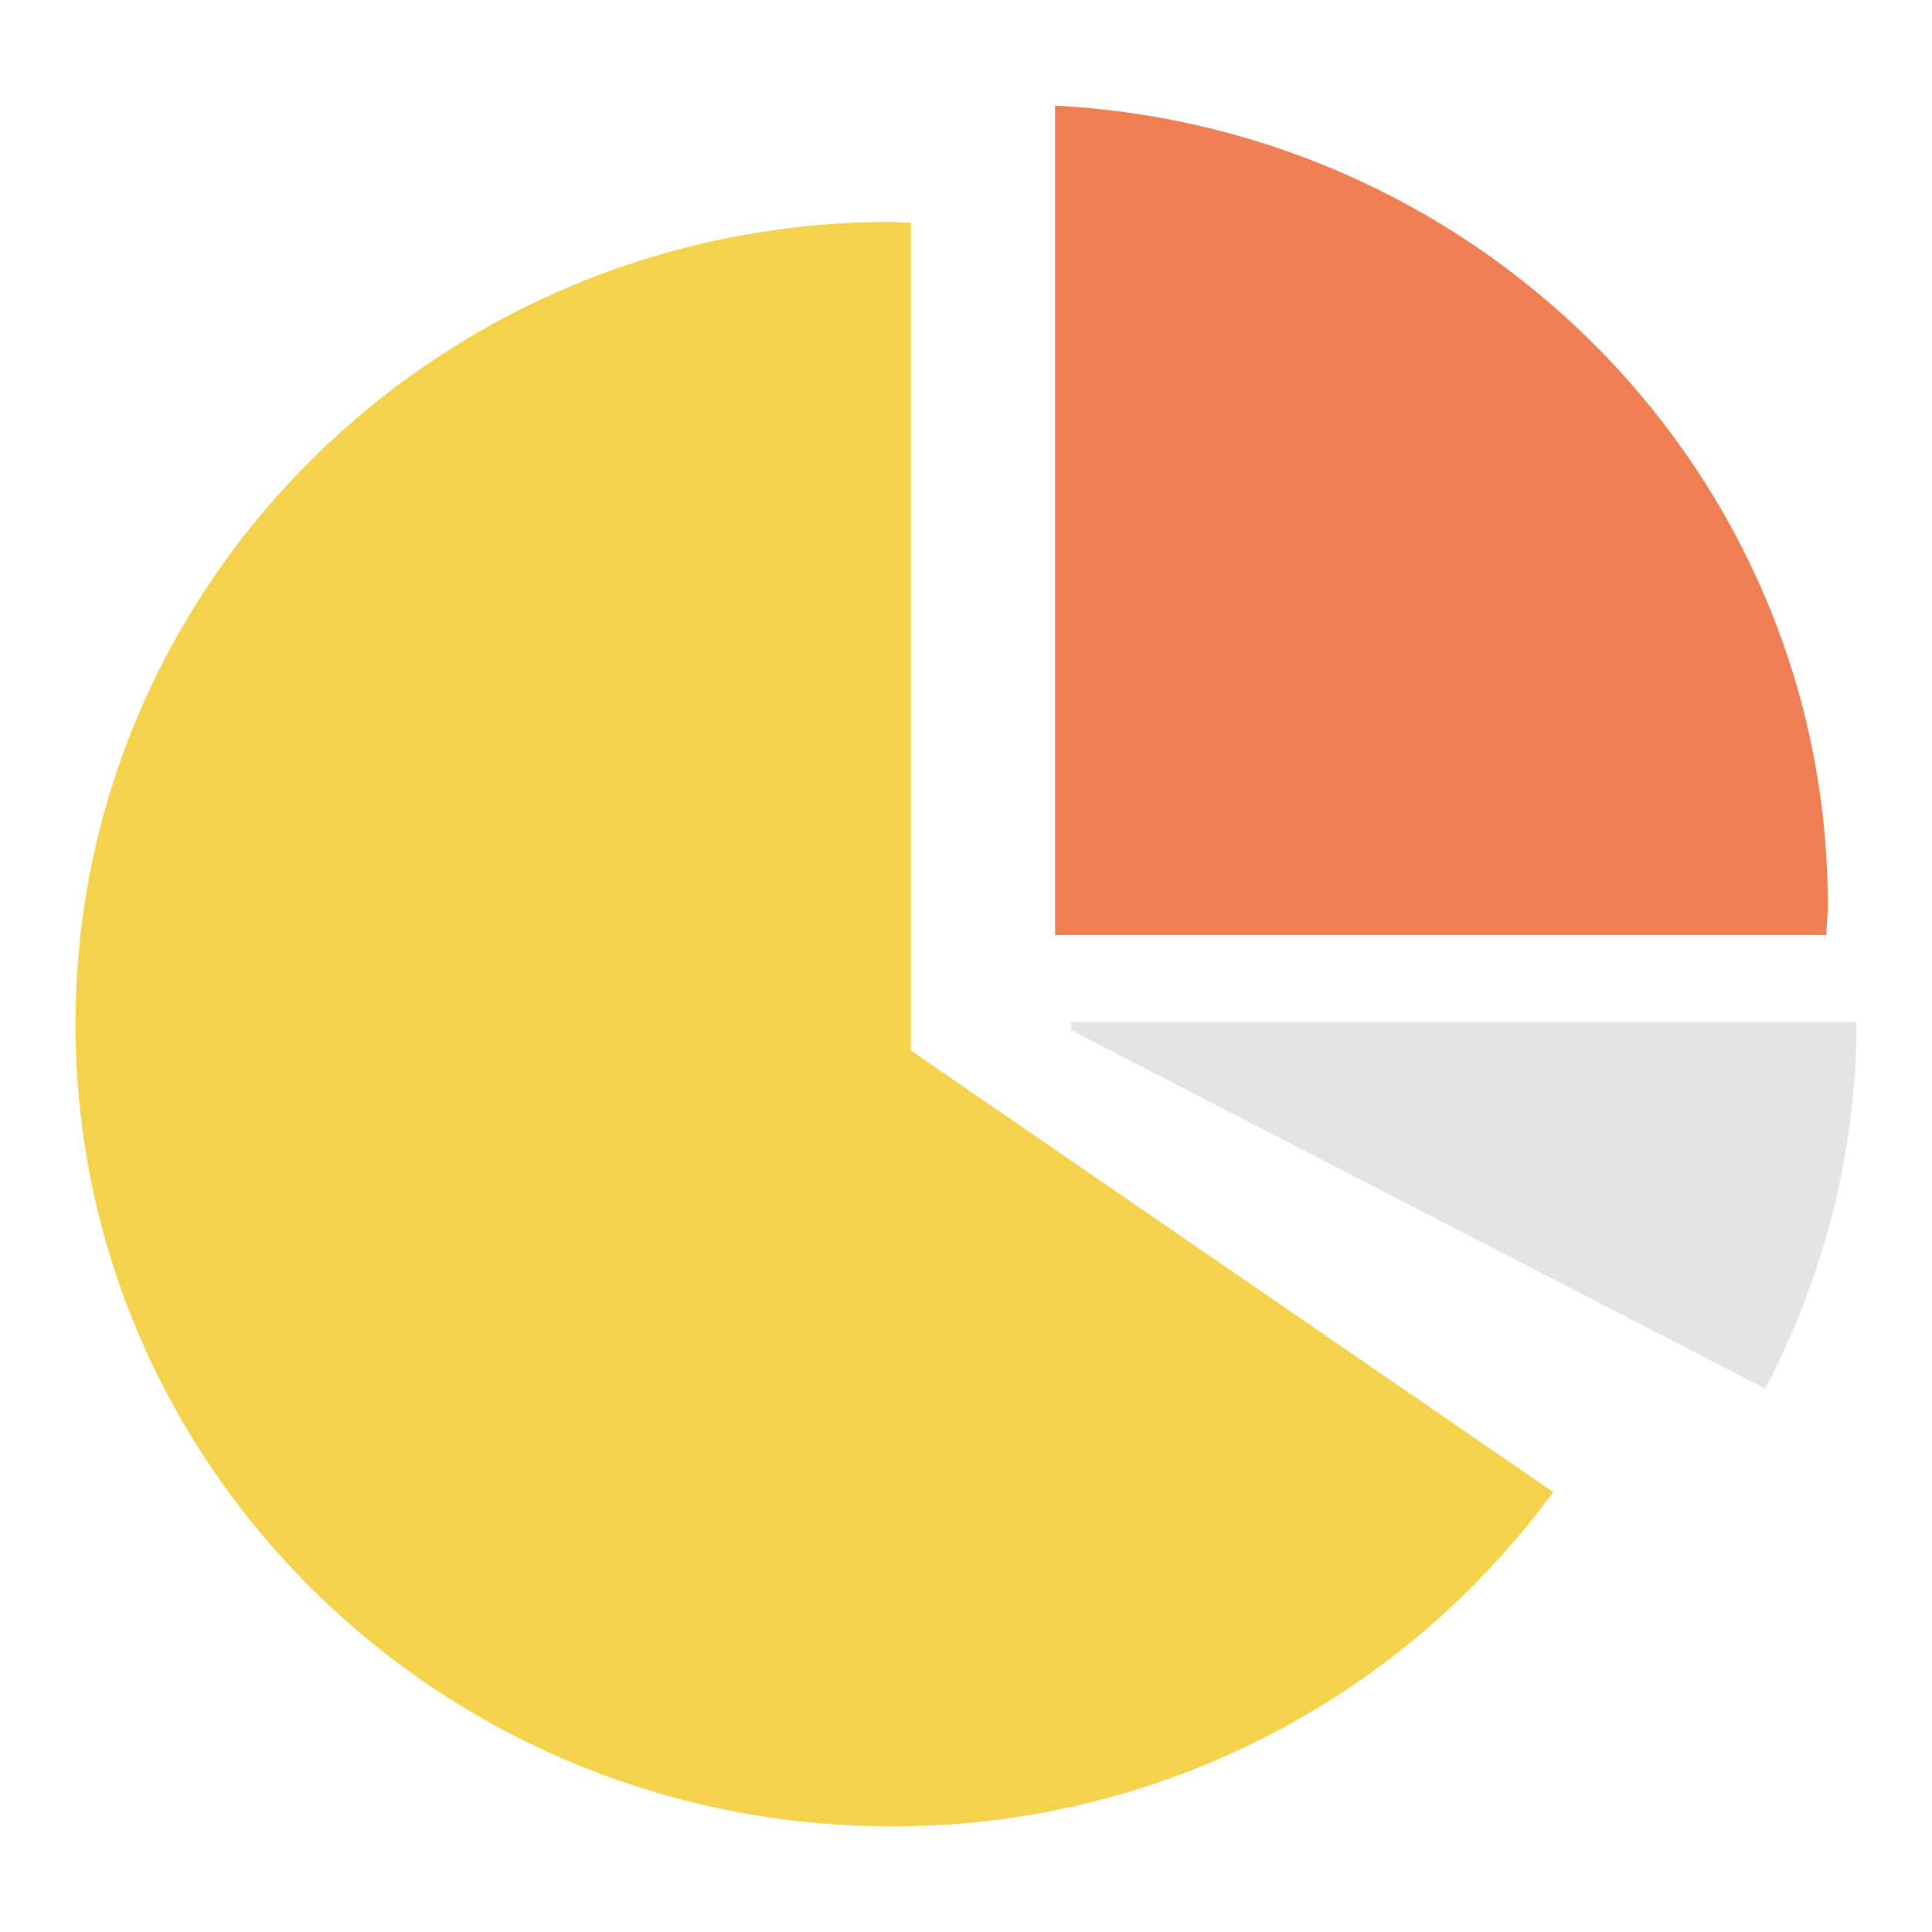
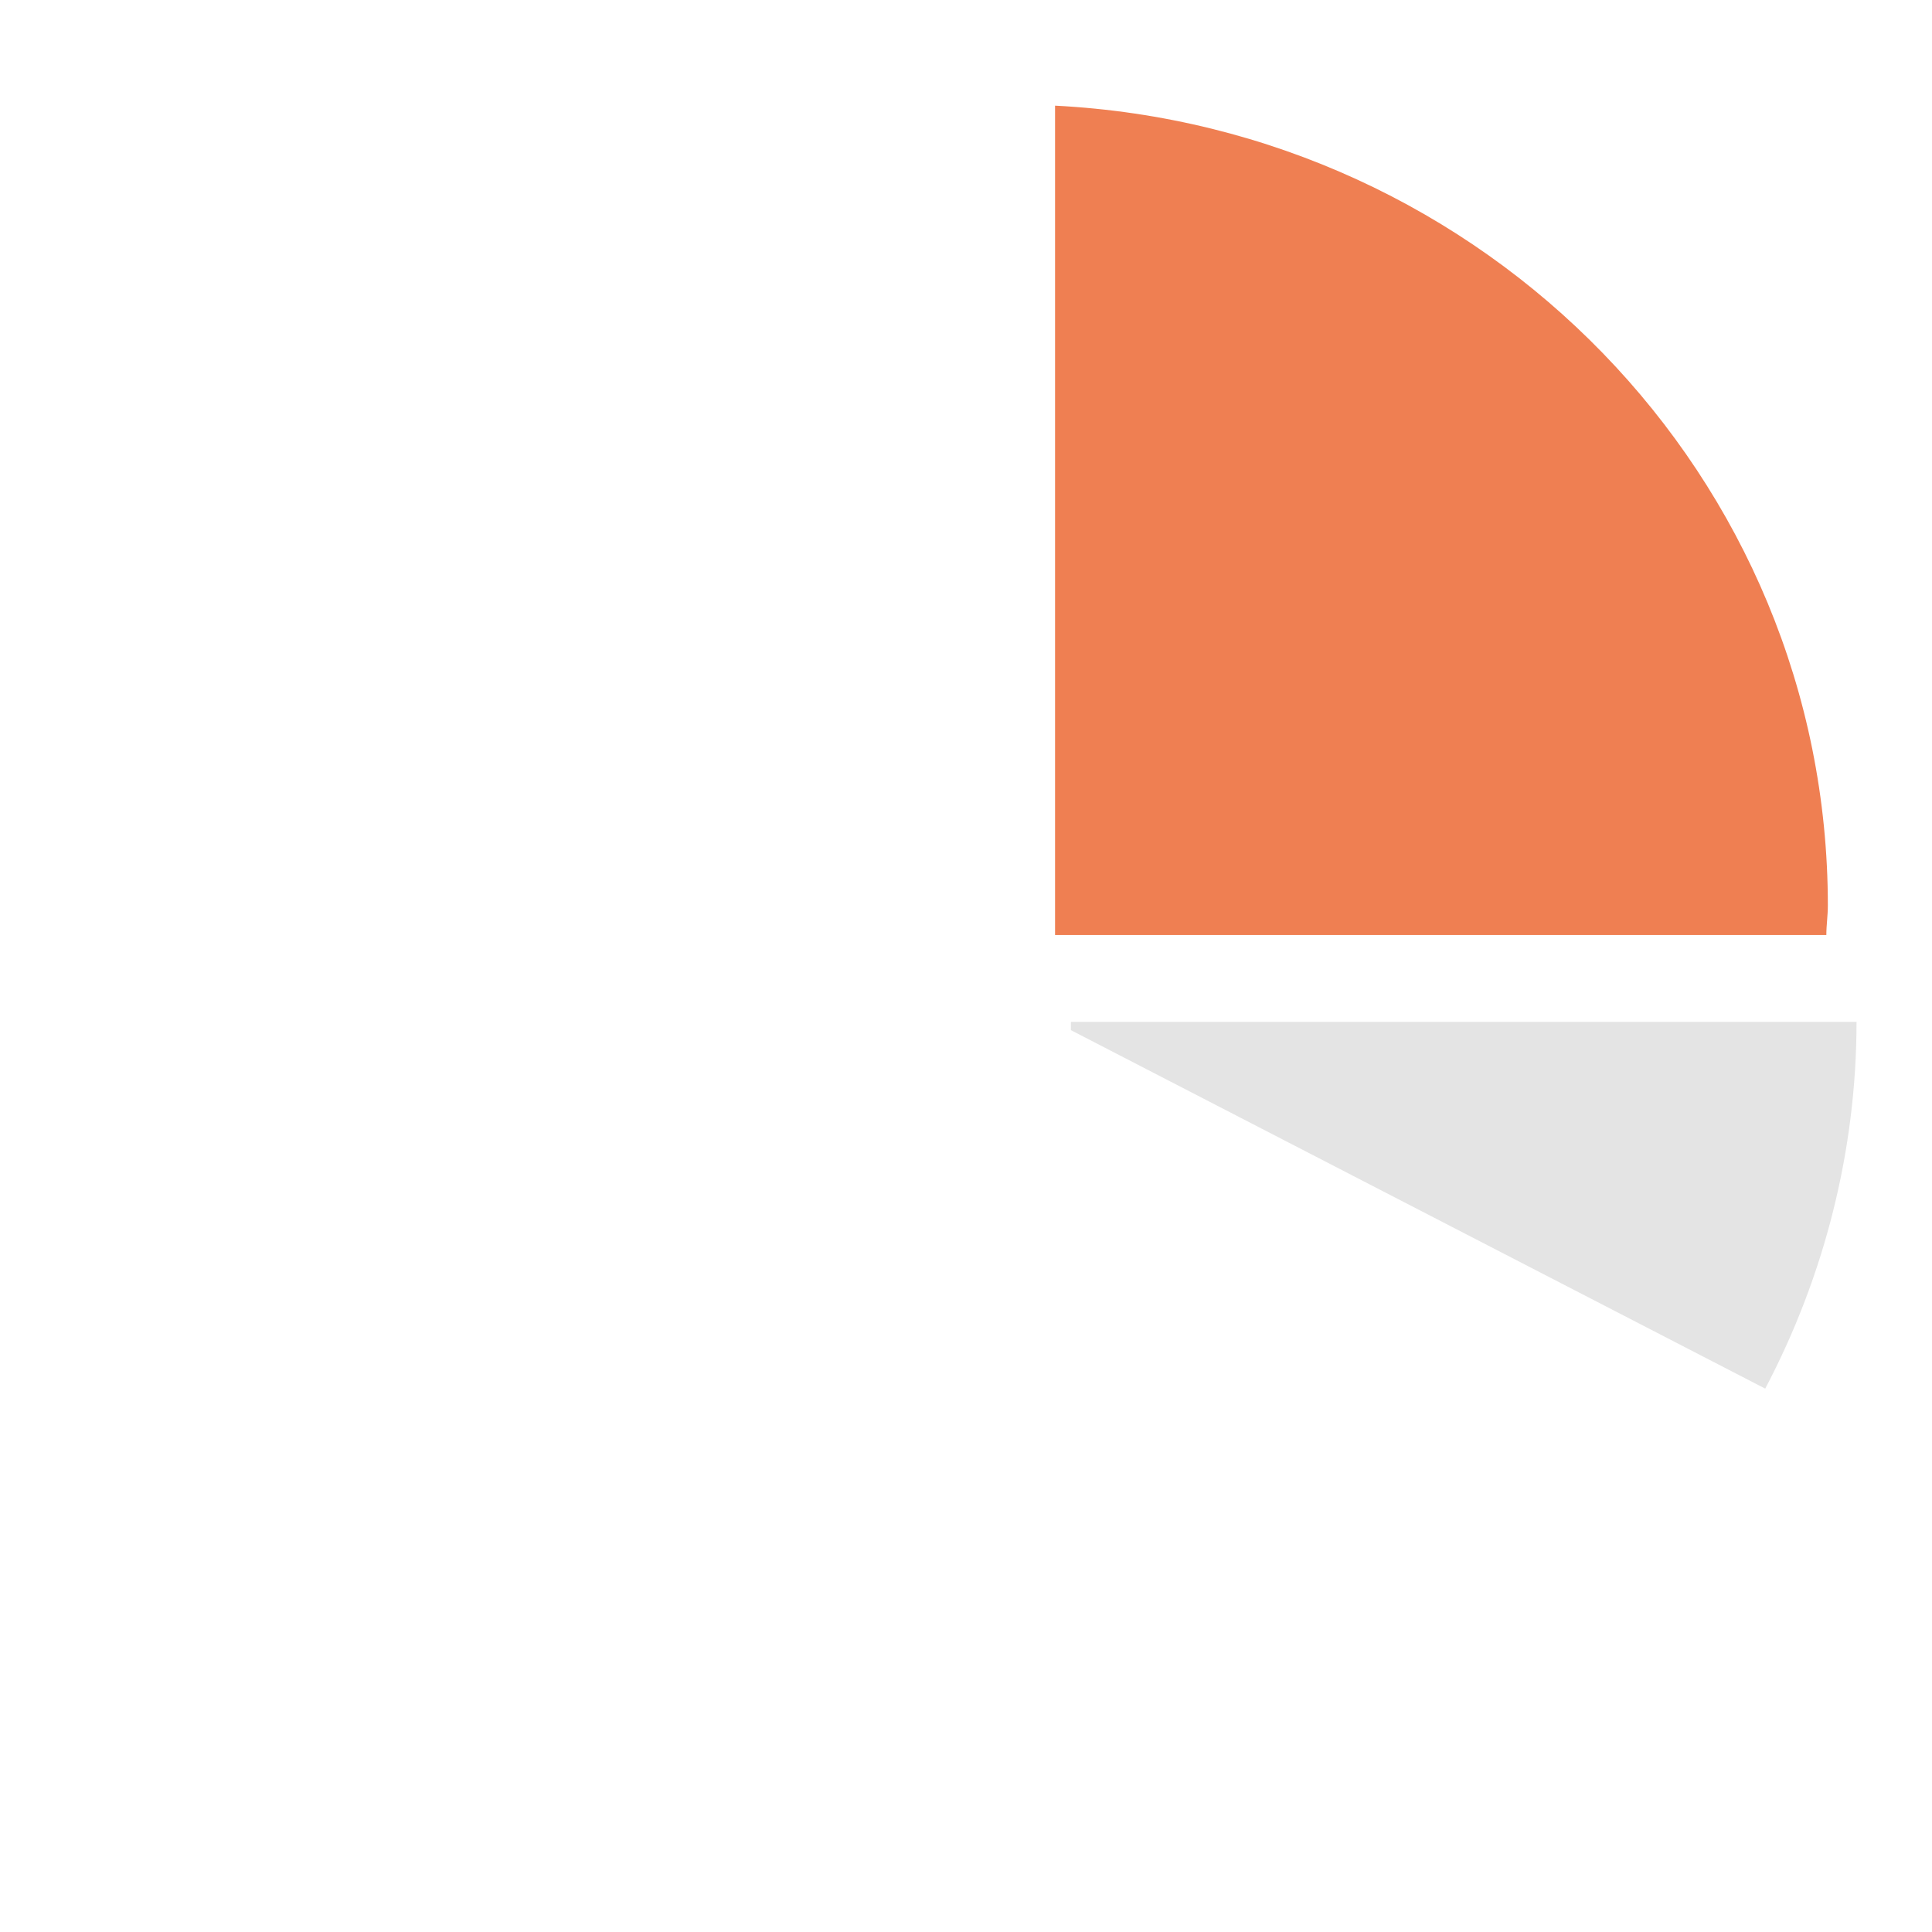
<svg xmlns="http://www.w3.org/2000/svg" version="1.1" x="0px" y="0px" viewBox="0 0 256 256" enable-background="new 0 0 256 256" xml:space="preserve">
  <g>
-     <path fill="#f5d24c" d="M120.7,139.2l85.1,58.5c-20.5,28-53.1,44.4-87.7,44.3C58.4,242,10,194.4,10,135.7 C10,77,58.4,29.4,118.1,29.4c0.9,0,1.7,0.1,2.6,0.1V139.2z" />
    <path fill="#ef7f52" d="M242,123.9H139.8V14c57,2.9,102.4,49.2,102.4,106C242.2,121.3,242,122.6,242,123.9z" />
-     <path fill="#e4e4e4" d="M246,135.4c0,16.9-4.2,33.6-12.1,48.6l-92-47.5v-1.1H246z" />
+     <path fill="#e4e4e4" d="M246,135.4c0,16.9-4.2,33.6-12.1,48.6l-92-47.5v-1.1z" />
  </g>
</svg>